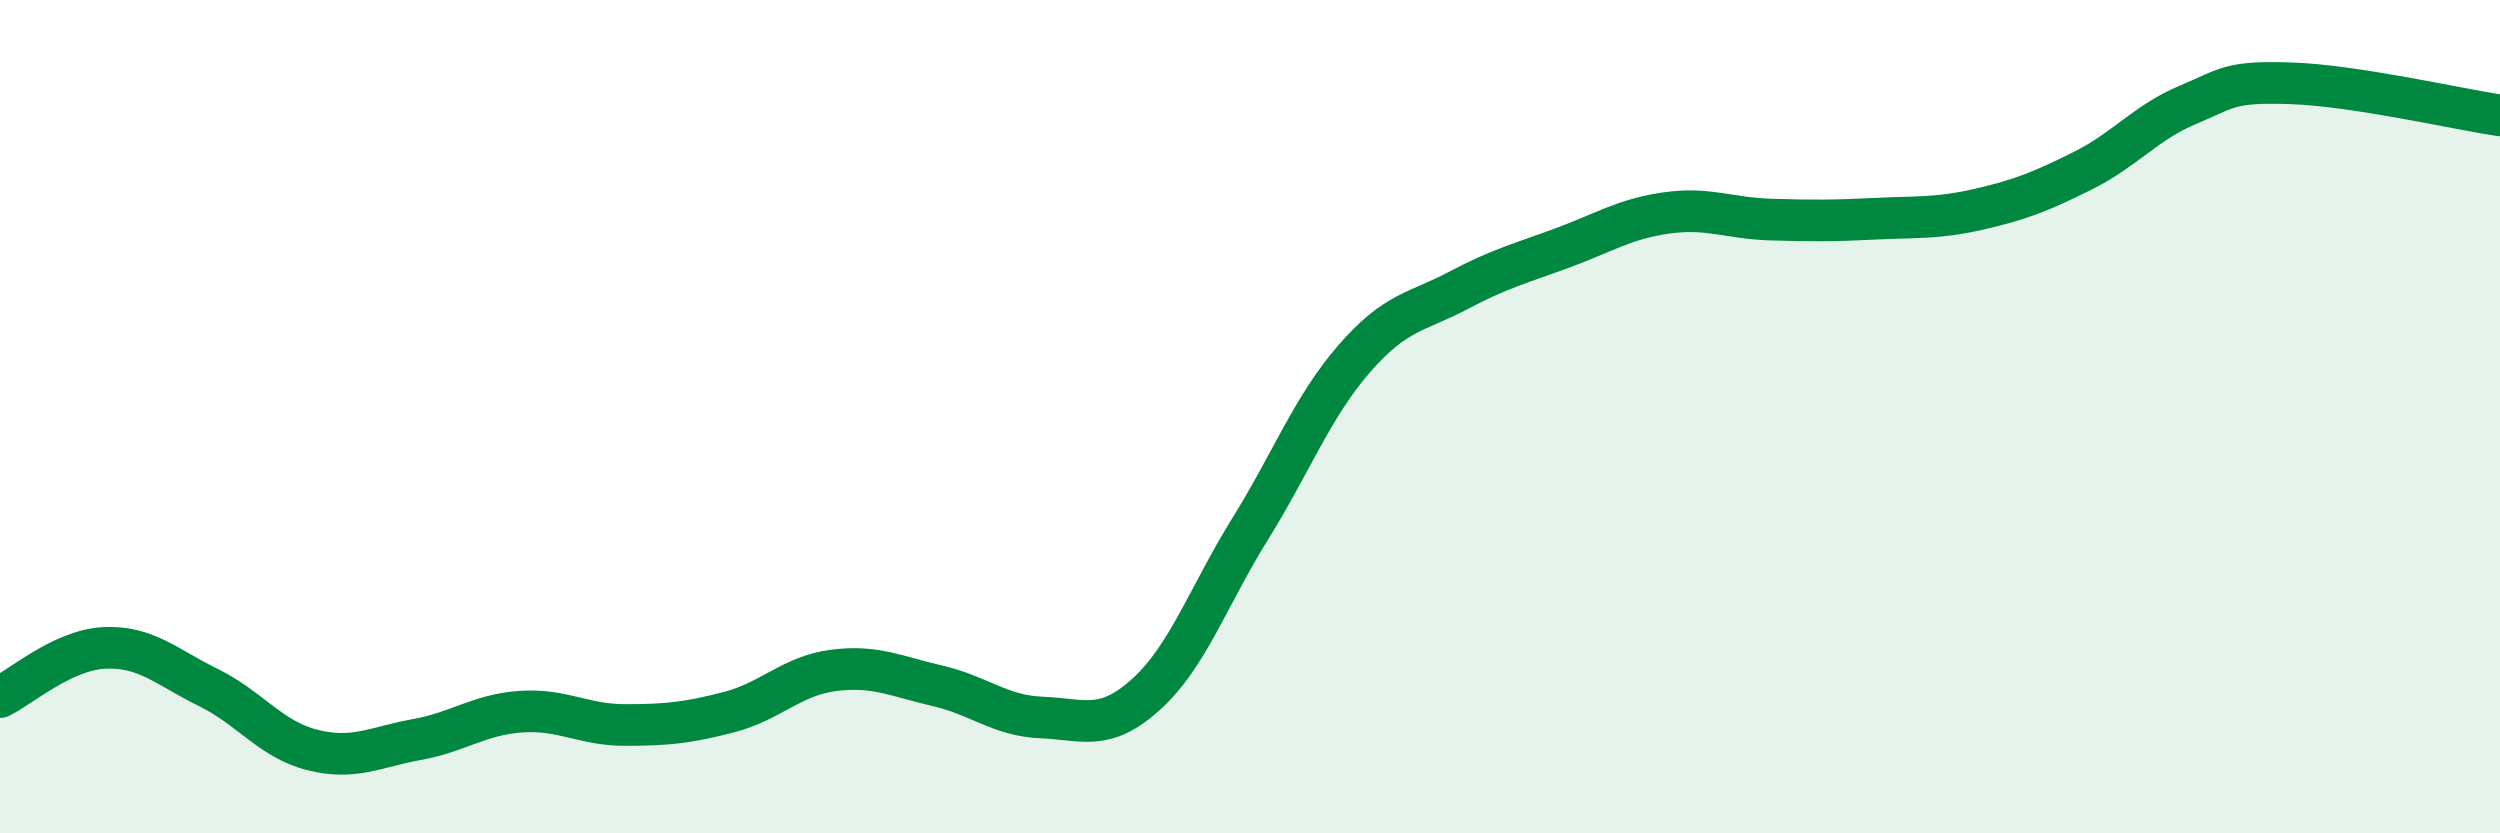
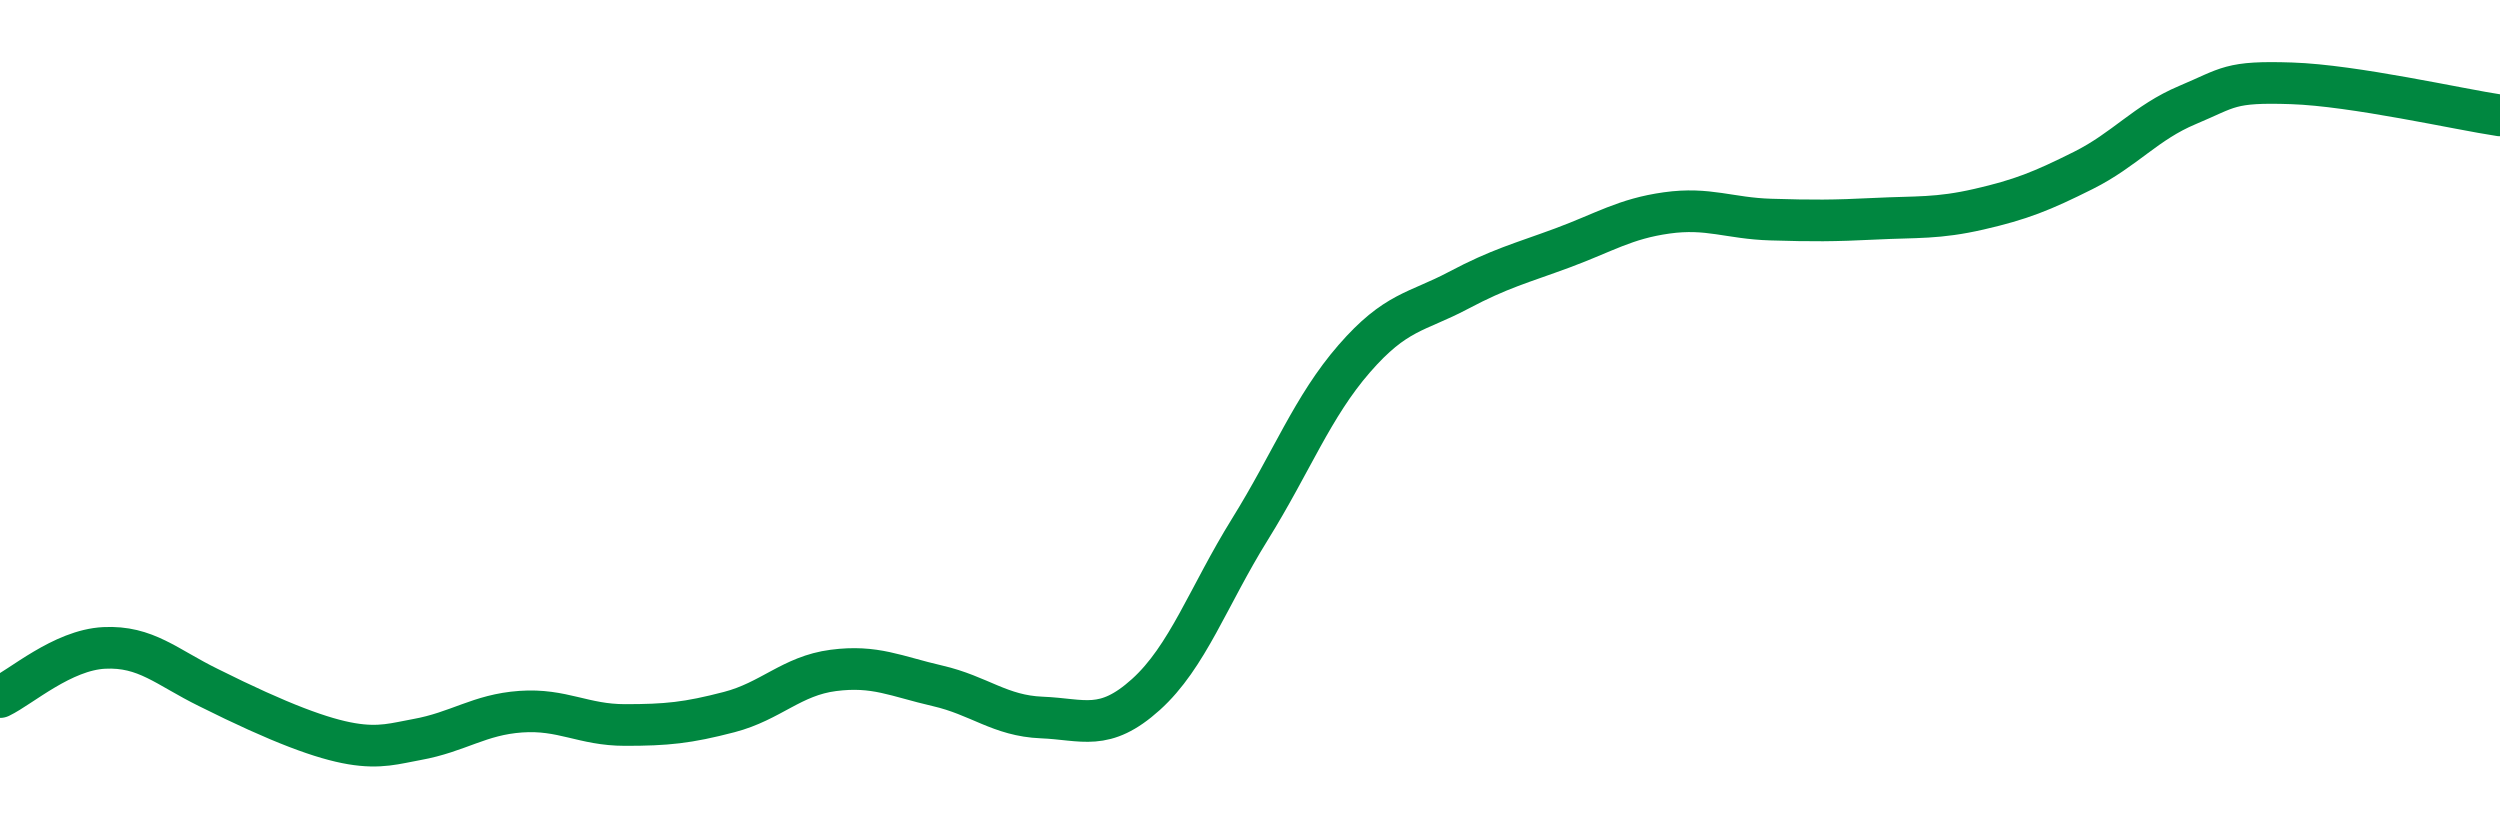
<svg xmlns="http://www.w3.org/2000/svg" width="60" height="20" viewBox="0 0 60 20">
-   <path d="M 0,16.73 C 0.5,16.49 1.5,15.6 2.5,15.55 C 3.5,15.5 4,16.01 5,16.5 C 6,16.99 6.5,17.75 7.5,18 C 8.5,18.25 9,17.93 10,17.75 C 11,17.57 11.5,17.15 12.5,17.08 C 13.5,17.01 14,17.4 15,17.4 C 16,17.4 16.5,17.35 17.5,17.09 C 18.5,16.83 19,16.22 20,16.09 C 21,15.96 21.5,16.23 22.5,16.46 C 23.5,16.69 24,17.18 25,17.22 C 26,17.26 26.5,17.57 27.5,16.67 C 28.5,15.77 29,14.31 30,12.7 C 31,11.09 31.5,9.76 32.5,8.61 C 33.5,7.46 34,7.5 35,6.97 C 36,6.44 36.5,6.32 37.5,5.95 C 38.5,5.58 39,5.25 40,5.11 C 41,4.97 41.5,5.24 42.5,5.27 C 43.5,5.3 44,5.3 45,5.25 C 46,5.2 46.5,5.25 47.5,5.02 C 48.5,4.79 49,4.59 50,4.09 C 51,3.59 51.5,2.94 52.5,2.52 C 53.5,2.1 53.5,1.95 55,2 C 56.5,2.05 59,2.62 60,2.77L60 20L0 20Z" fill="#008740" opacity="0.1" stroke-linecap="round" stroke-linejoin="round" />
-   <path d="M 0,16.73 C 0.5,16.49 1.5,15.6 2.5,15.55 C 3.5,15.5 4,16.01 5,16.5 C 6,16.99 6.5,17.75 7.5,18 C 8.5,18.25 9,17.93 10,17.75 C 11,17.57 11.5,17.15 12.5,17.08 C 13.5,17.01 14,17.4 15,17.4 C 16,17.4 16.5,17.35 17.5,17.09 C 18.5,16.83 19,16.22 20,16.09 C 21,15.96 21.5,16.23 22.5,16.46 C 23.5,16.69 24,17.18 25,17.22 C 26,17.26 26.5,17.57 27.5,16.67 C 28.5,15.77 29,14.31 30,12.7 C 31,11.09 31.5,9.76 32.5,8.61 C 33.5,7.46 34,7.5 35,6.97 C 36,6.44 36.5,6.32 37.5,5.95 C 38.5,5.58 39,5.25 40,5.11 C 41,4.97 41.5,5.24 42.5,5.27 C 43.5,5.3 44,5.3 45,5.25 C 46,5.2 46.5,5.25 47.5,5.02 C 48.5,4.79 49,4.59 50,4.09 C 51,3.59 51.5,2.94 52.5,2.52 C 53.5,2.1 53.5,1.95 55,2 C 56.5,2.05 59,2.62 60,2.77" stroke="#008740" stroke-width="1" fill="none" stroke-linecap="round" stroke-linejoin="round" />
+   <path d="M 0,16.73 C 0.5,16.49 1.5,15.6 2.5,15.55 C 3.5,15.5 4,16.01 5,16.5 C 8.5,18.25 9,17.93 10,17.75 C 11,17.57 11.5,17.15 12.5,17.08 C 13.5,17.01 14,17.4 15,17.4 C 16,17.4 16.5,17.35 17.5,17.09 C 18.5,16.83 19,16.22 20,16.09 C 21,15.96 21.5,16.23 22.5,16.46 C 23.5,16.69 24,17.18 25,17.22 C 26,17.26 26.5,17.57 27.5,16.67 C 28.5,15.77 29,14.31 30,12.7 C 31,11.09 31.5,9.76 32.5,8.61 C 33.5,7.46 34,7.5 35,6.97 C 36,6.44 36.5,6.32 37.5,5.95 C 38.5,5.58 39,5.25 40,5.11 C 41,4.97 41.5,5.24 42.5,5.27 C 43.5,5.3 44,5.3 45,5.25 C 46,5.2 46.5,5.25 47.5,5.02 C 48.5,4.79 49,4.59 50,4.09 C 51,3.59 51.5,2.94 52.5,2.52 C 53.5,2.1 53.5,1.95 55,2 C 56.5,2.05 59,2.62 60,2.77" stroke="#008740" stroke-width="1" fill="none" stroke-linecap="round" stroke-linejoin="round" />
</svg>